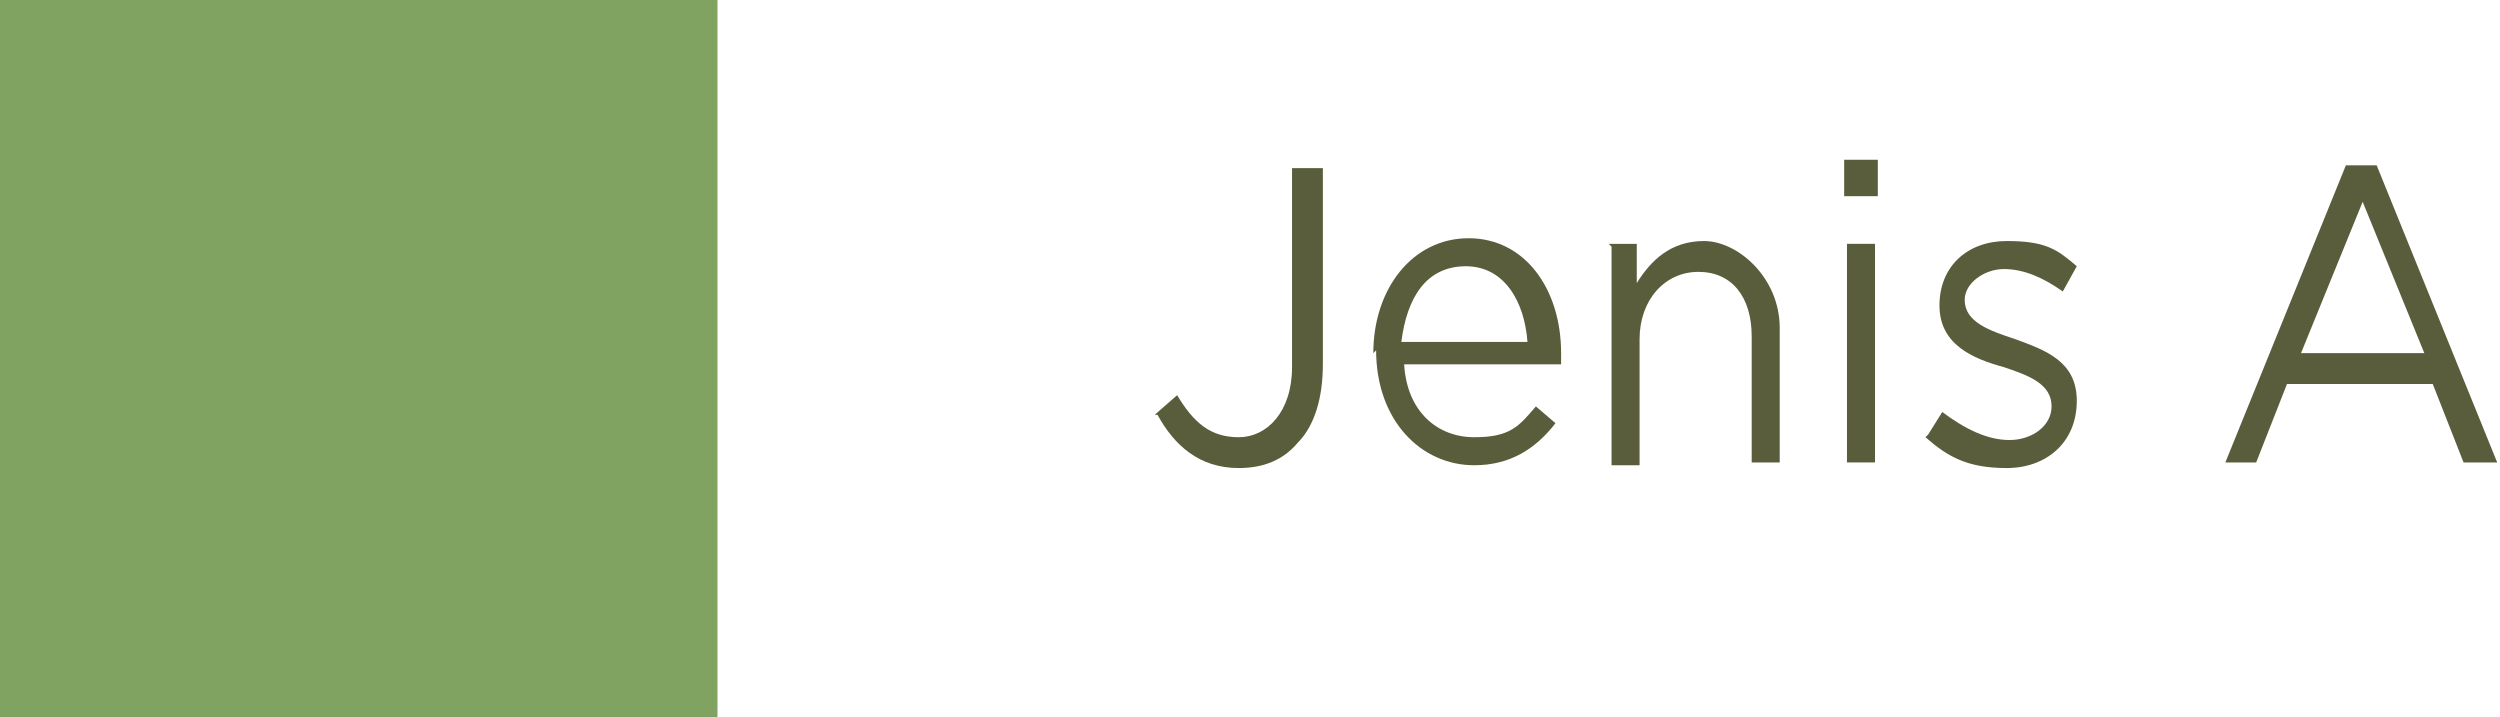
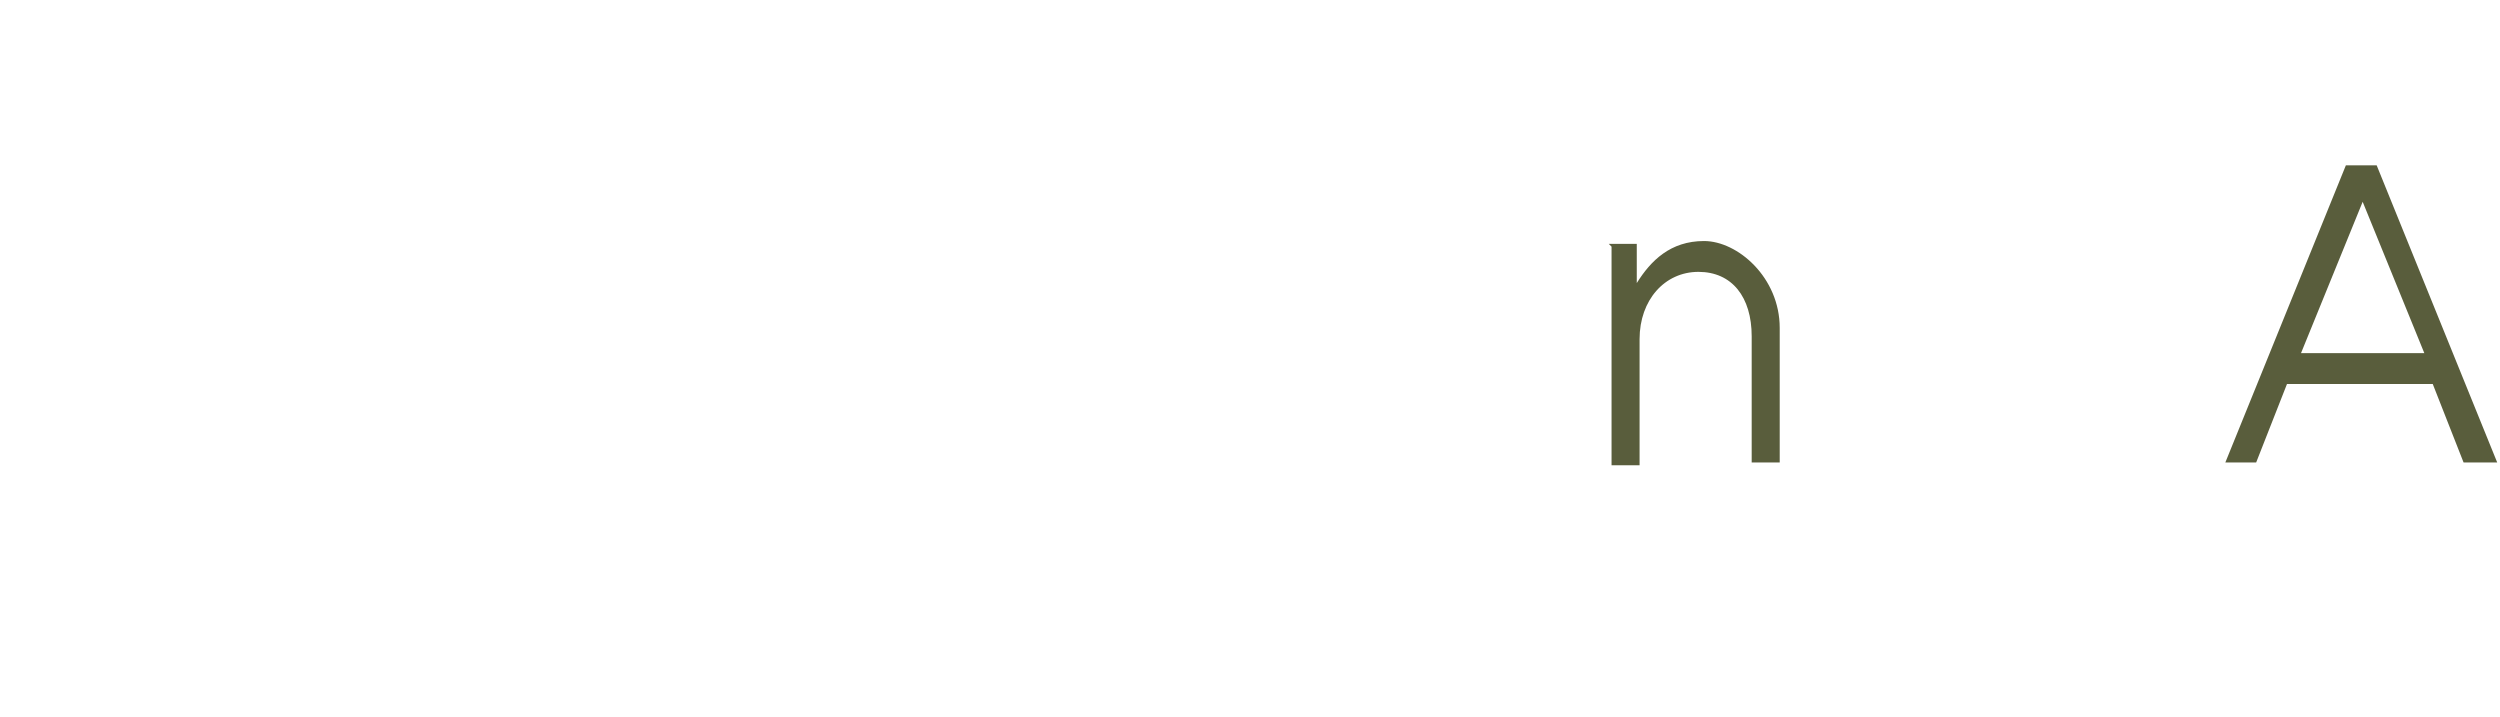
<svg xmlns="http://www.w3.org/2000/svg" id="Layer_1" version="1.1" viewBox="0 0 89.2 25.6">
  <defs>
    <style>
      .st0 {
        fill: #595d3c;
      }

      .st1 {
        fill: #80a361;
      }
    </style>
  </defs>
-   <rect class="st1" width="25.6" height="25.6" />
-   <path class="st0" d="M41.2,14.8l.8-.7c.6,1,1.2,1.5,2.2,1.5s1.9-.9,1.9-2.5v-7.1h1.1v7c0,1.2-.3,2.2-.9,2.8-.5.6-1.2.9-2.1.9-1.4,0-2.3-.8-2.9-1.9Z" />
-   <path class="st0" d="M49,12.6h0c0-2.3,1.4-4.1,3.4-4.1s3.3,1.8,3.3,4.1,0,.2,0,.4h-5.6c.1,1.7,1.2,2.6,2.5,2.6s1.6-.4,2.2-1.1l.7.6c-.7.9-1.6,1.5-2.9,1.5-1.9,0-3.5-1.6-3.5-4.1ZM54.5,12.2c-.1-1.4-.8-2.7-2.2-2.7s-2.1,1.1-2.3,2.7h4.5Z" />
  <path class="st0" d="M57.4,8.7h1v1.4c.5-.8,1.2-1.5,2.4-1.5s2.7,1.3,2.7,3.1v4.8h-1v-4.5c0-1.4-.7-2.3-1.9-2.3s-2.1,1-2.1,2.4v4.5h-1v-7.8Z" />
-   <path class="st0" d="M65.8,5.7h1.2v1.3h-1.2v-1.3ZM65.9,8.7h1v7.8h-1v-7.8Z" />
-   <path class="st0" d="M68.8,15.5l.5-.8c.8.6,1.6,1,2.4,1s1.5-.5,1.5-1.2h0c0-.8-.8-1.1-1.7-1.4-1.1-.3-2.3-.8-2.3-2.2h0c0-1.4,1-2.3,2.4-2.3s1.8.3,2.5.9l-.5.9c-.7-.5-1.4-.8-2.1-.8s-1.4.5-1.4,1.1h0c0,.8.9,1.1,1.8,1.4,1.1.4,2.2.8,2.2,2.2h0c0,1.5-1.1,2.4-2.5,2.4s-2.1-.4-2.9-1.1Z" />
  <path class="st0" d="M83.8,5.9h1l4.3,10.6h-1.2l-1.1-2.8h-5.2l-1.1,2.8h-1.1l4.3-10.6ZM86.5,12.6l-2.2-5.4-2.2,5.4h4.3Z" />
</svg>